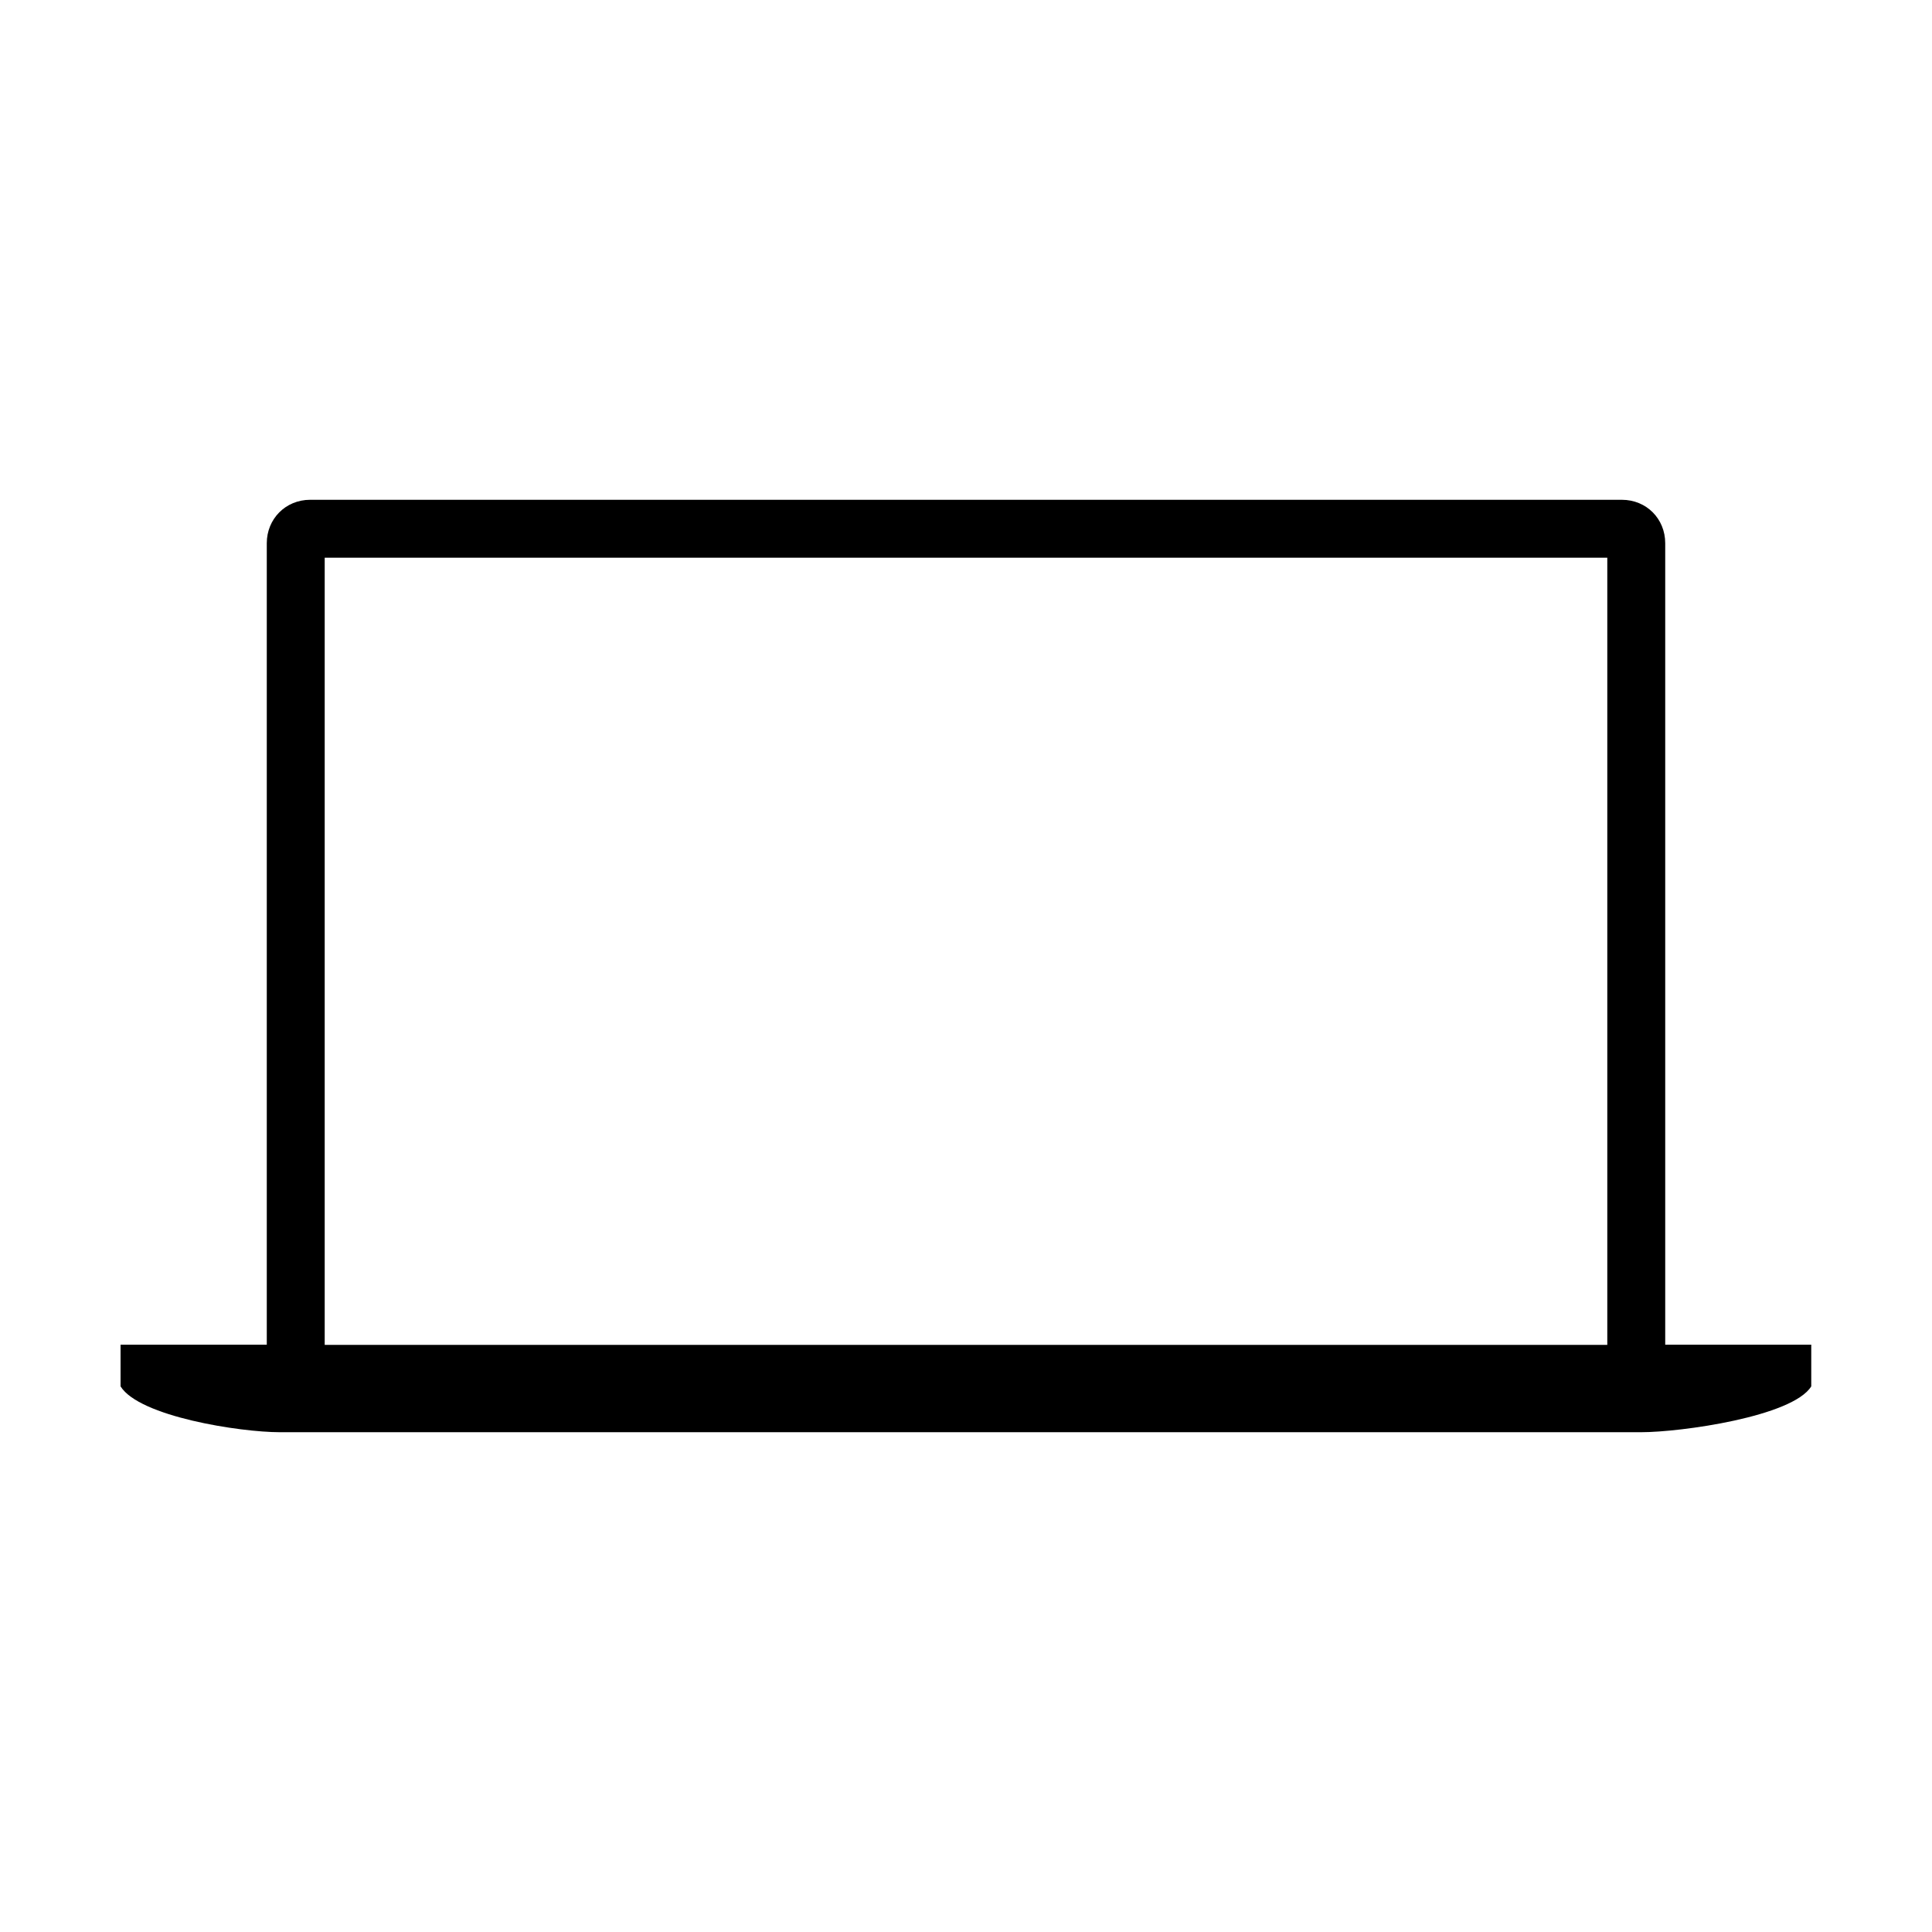
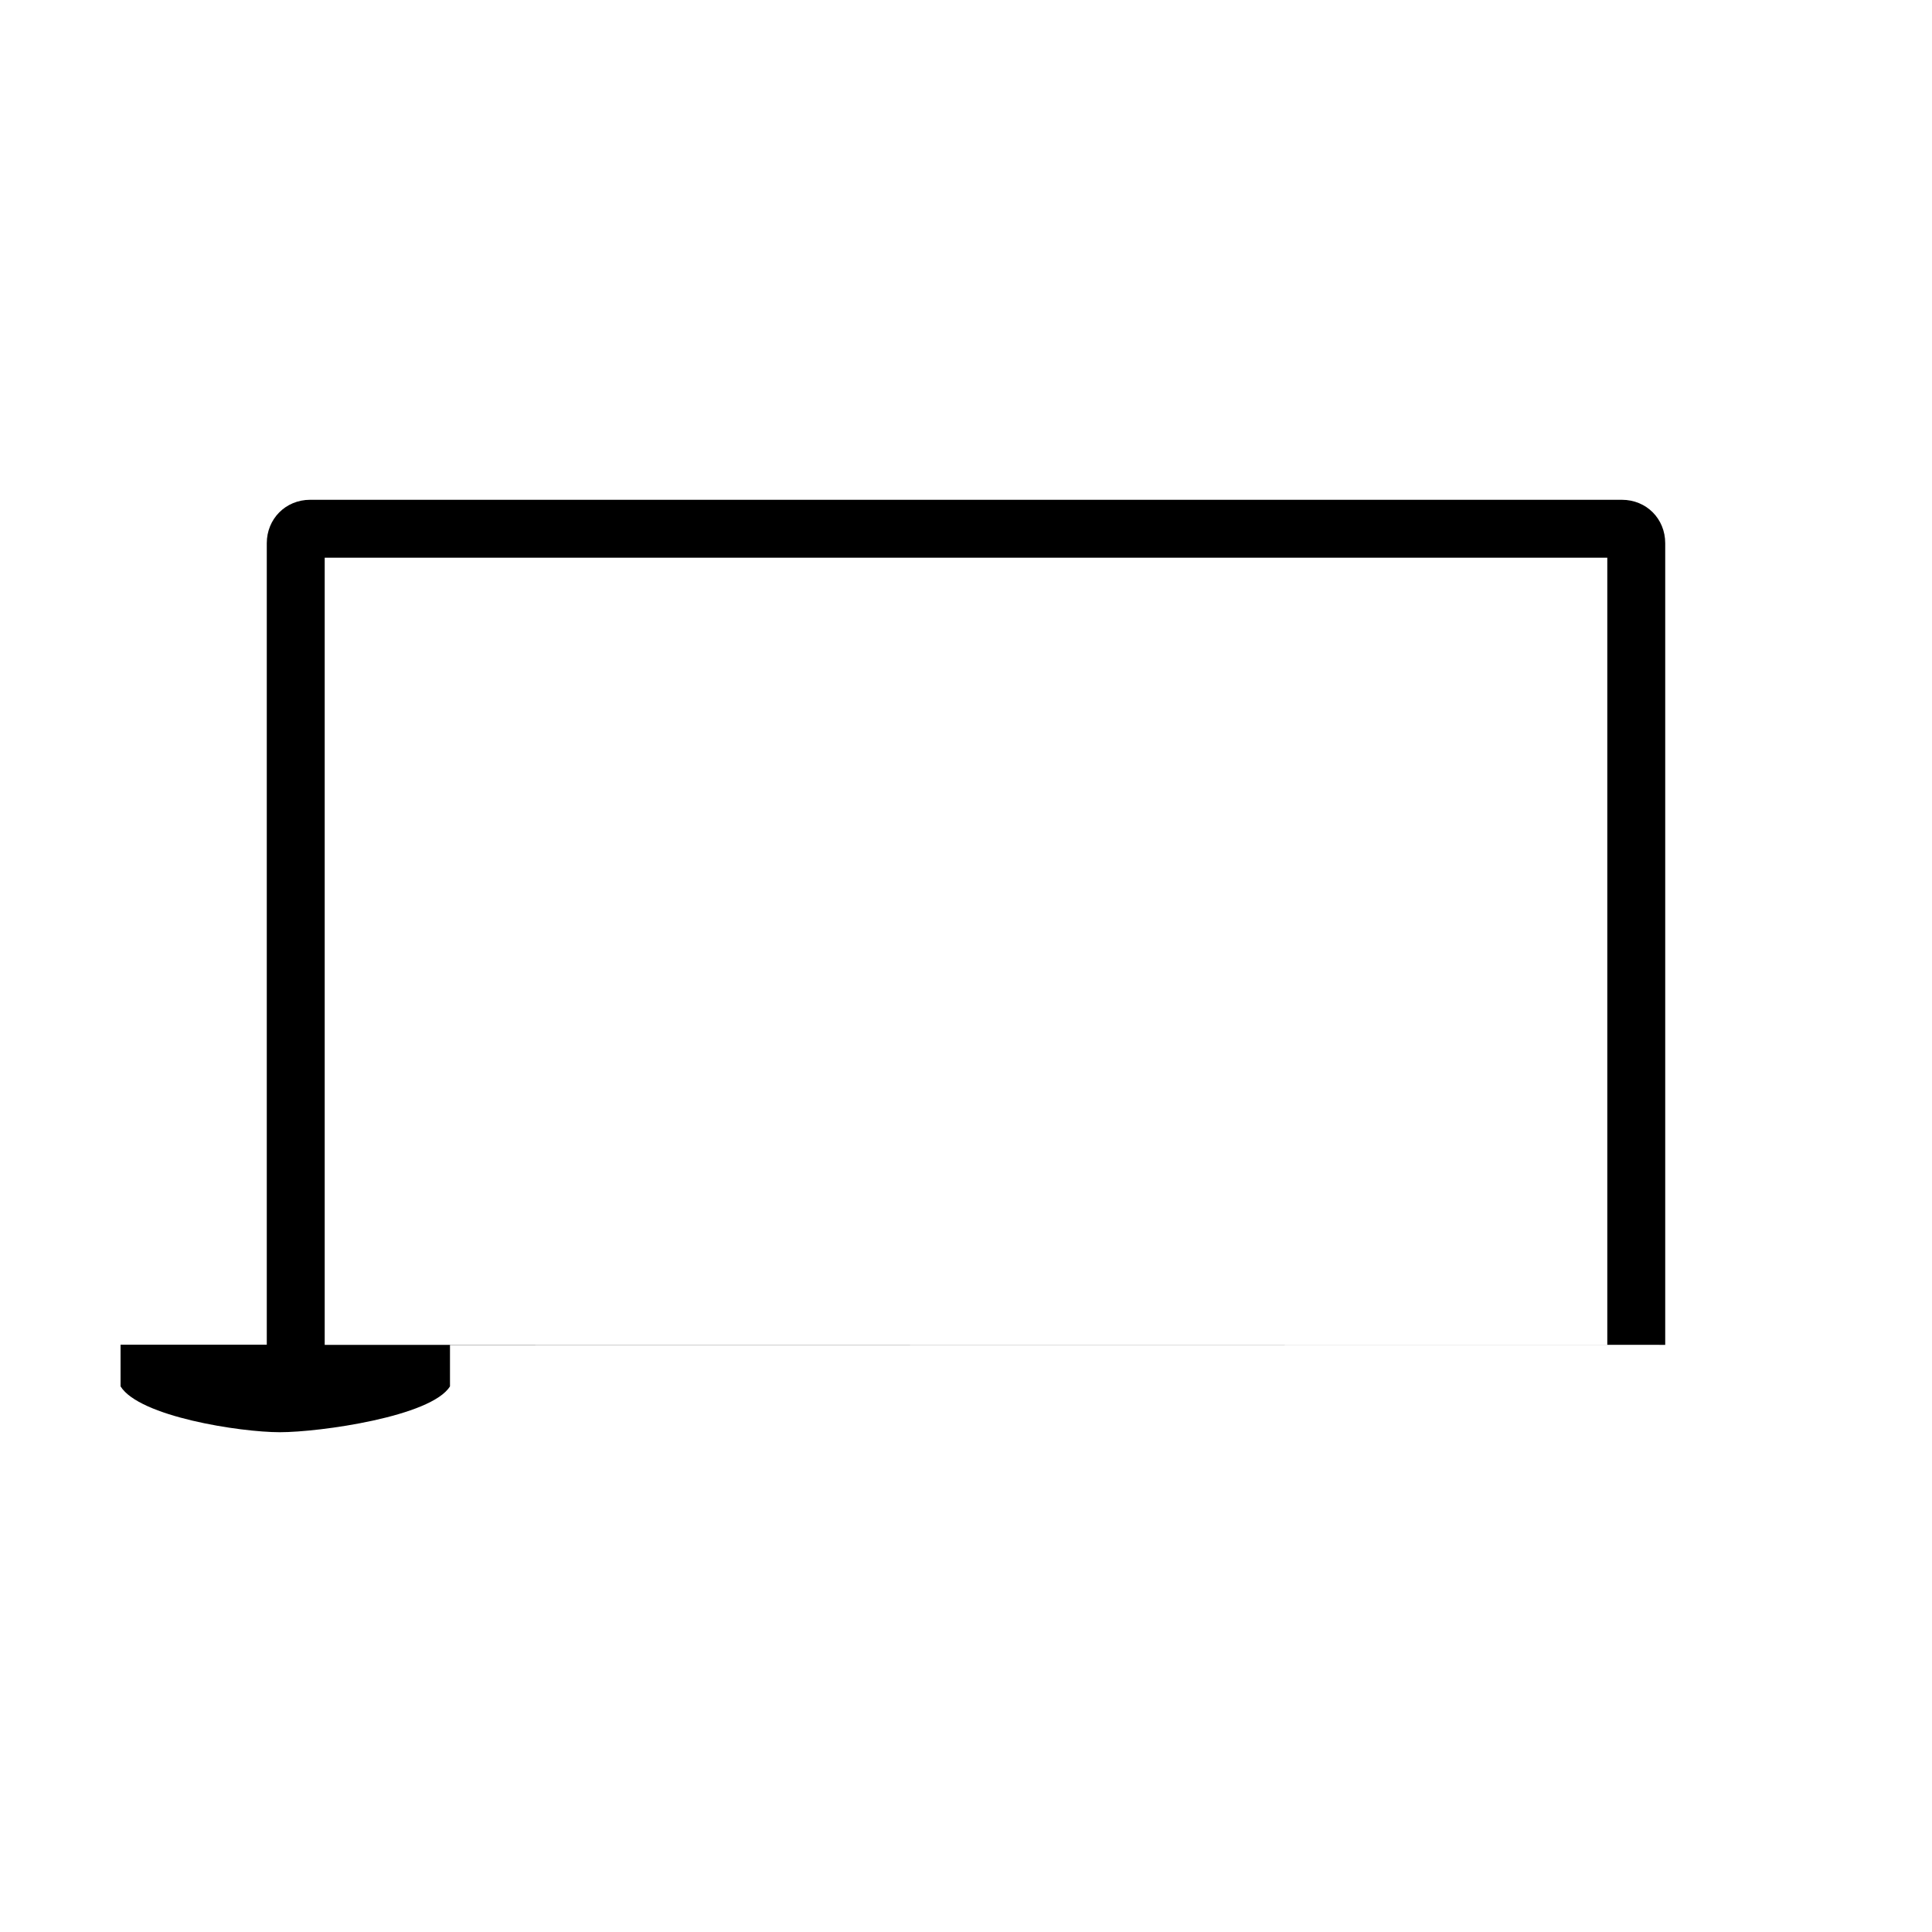
<svg xmlns="http://www.w3.org/2000/svg" t="1589078139705" class="icon" viewBox="0 0 1024 1024" version="1.1" p-id="3610" width="100" height="100">
  <defs>
    <style type="text/css" />
  </defs>
-   <path d="M882.6 712.8V287.9c0-12.9-9.9-23-23-23H164.4c-13.1 0-23 10.2-23 23v424.8H63.9v22.1c9.9 16 63.3 24.3 84.4 24.3h721.5c21.2 0 80.3-8.3 90.2-24.3v-22.1h-77.4zM172.1 295.6h679.8v417.2H172.1V295.6z" p-id="3611" />
+   <path d="M882.6 712.8V287.9c0-12.9-9.9-23-23-23H164.4c-13.1 0-23 10.2-23 23v424.8H63.9v22.1c9.9 16 63.3 24.3 84.4 24.3c21.2 0 80.3-8.3 90.2-24.3v-22.1h-77.4zM172.1 295.6h679.8v417.2H172.1V295.6z" p-id="3611" />
</svg>